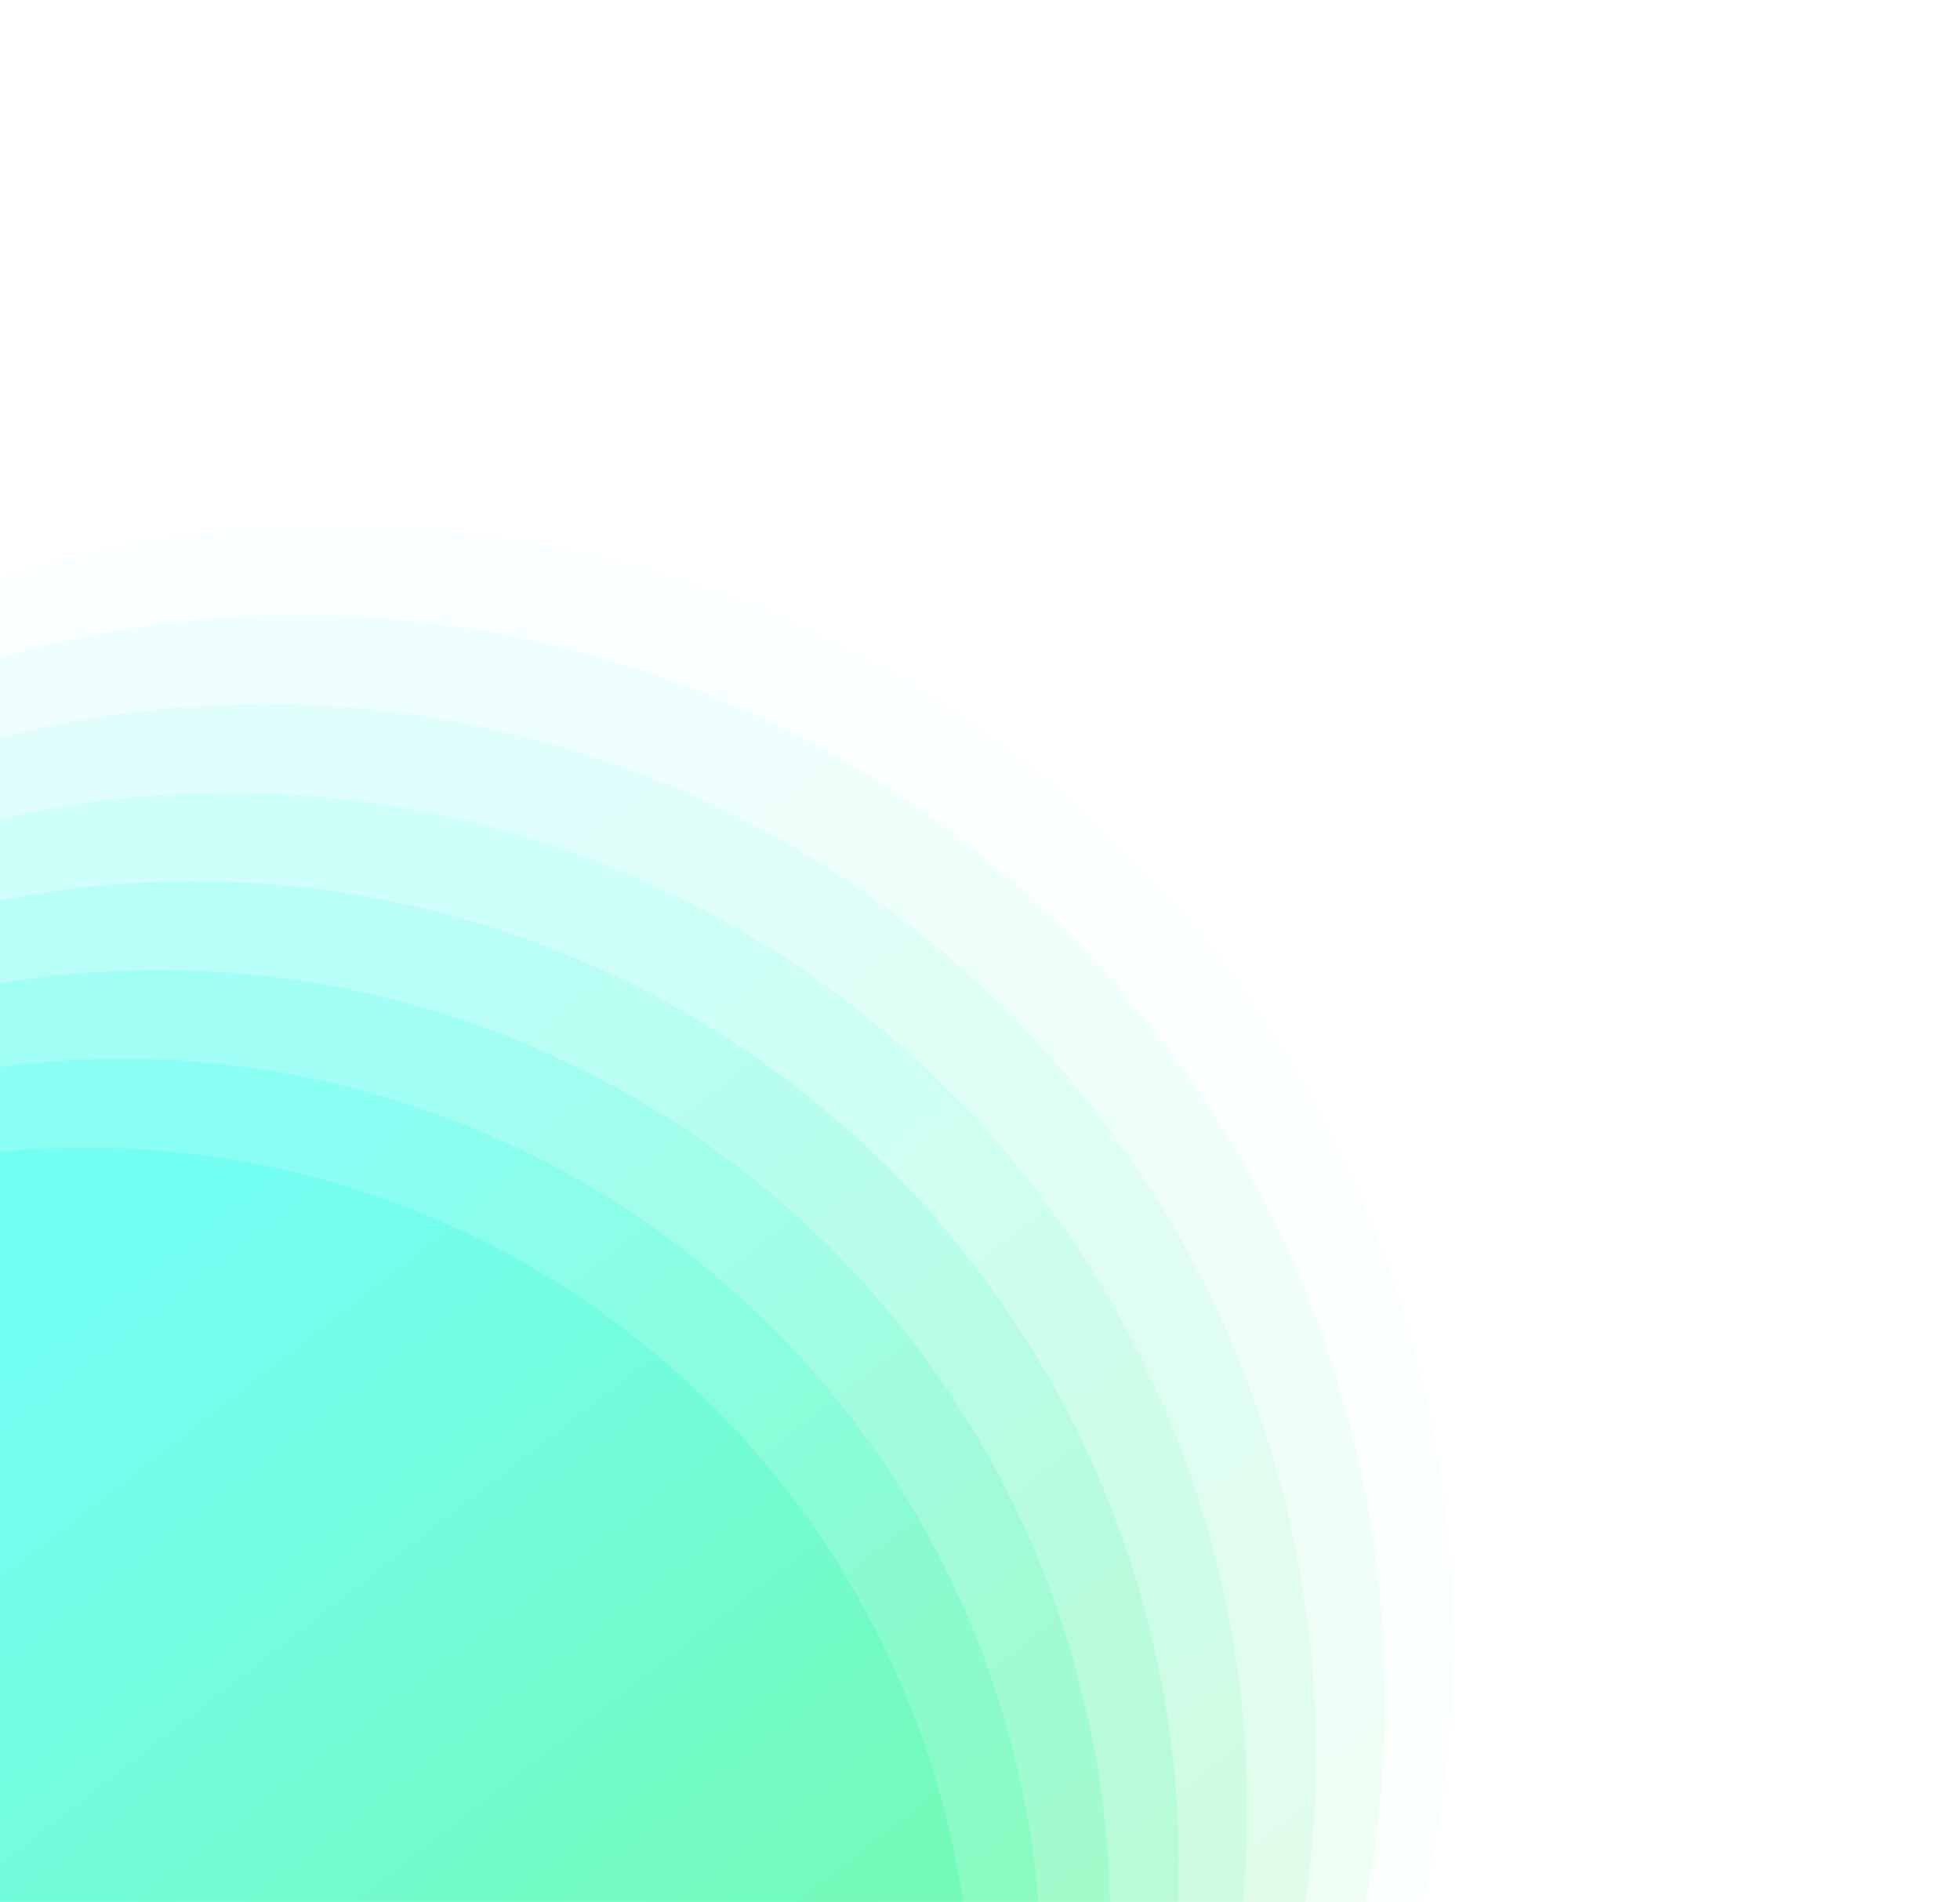
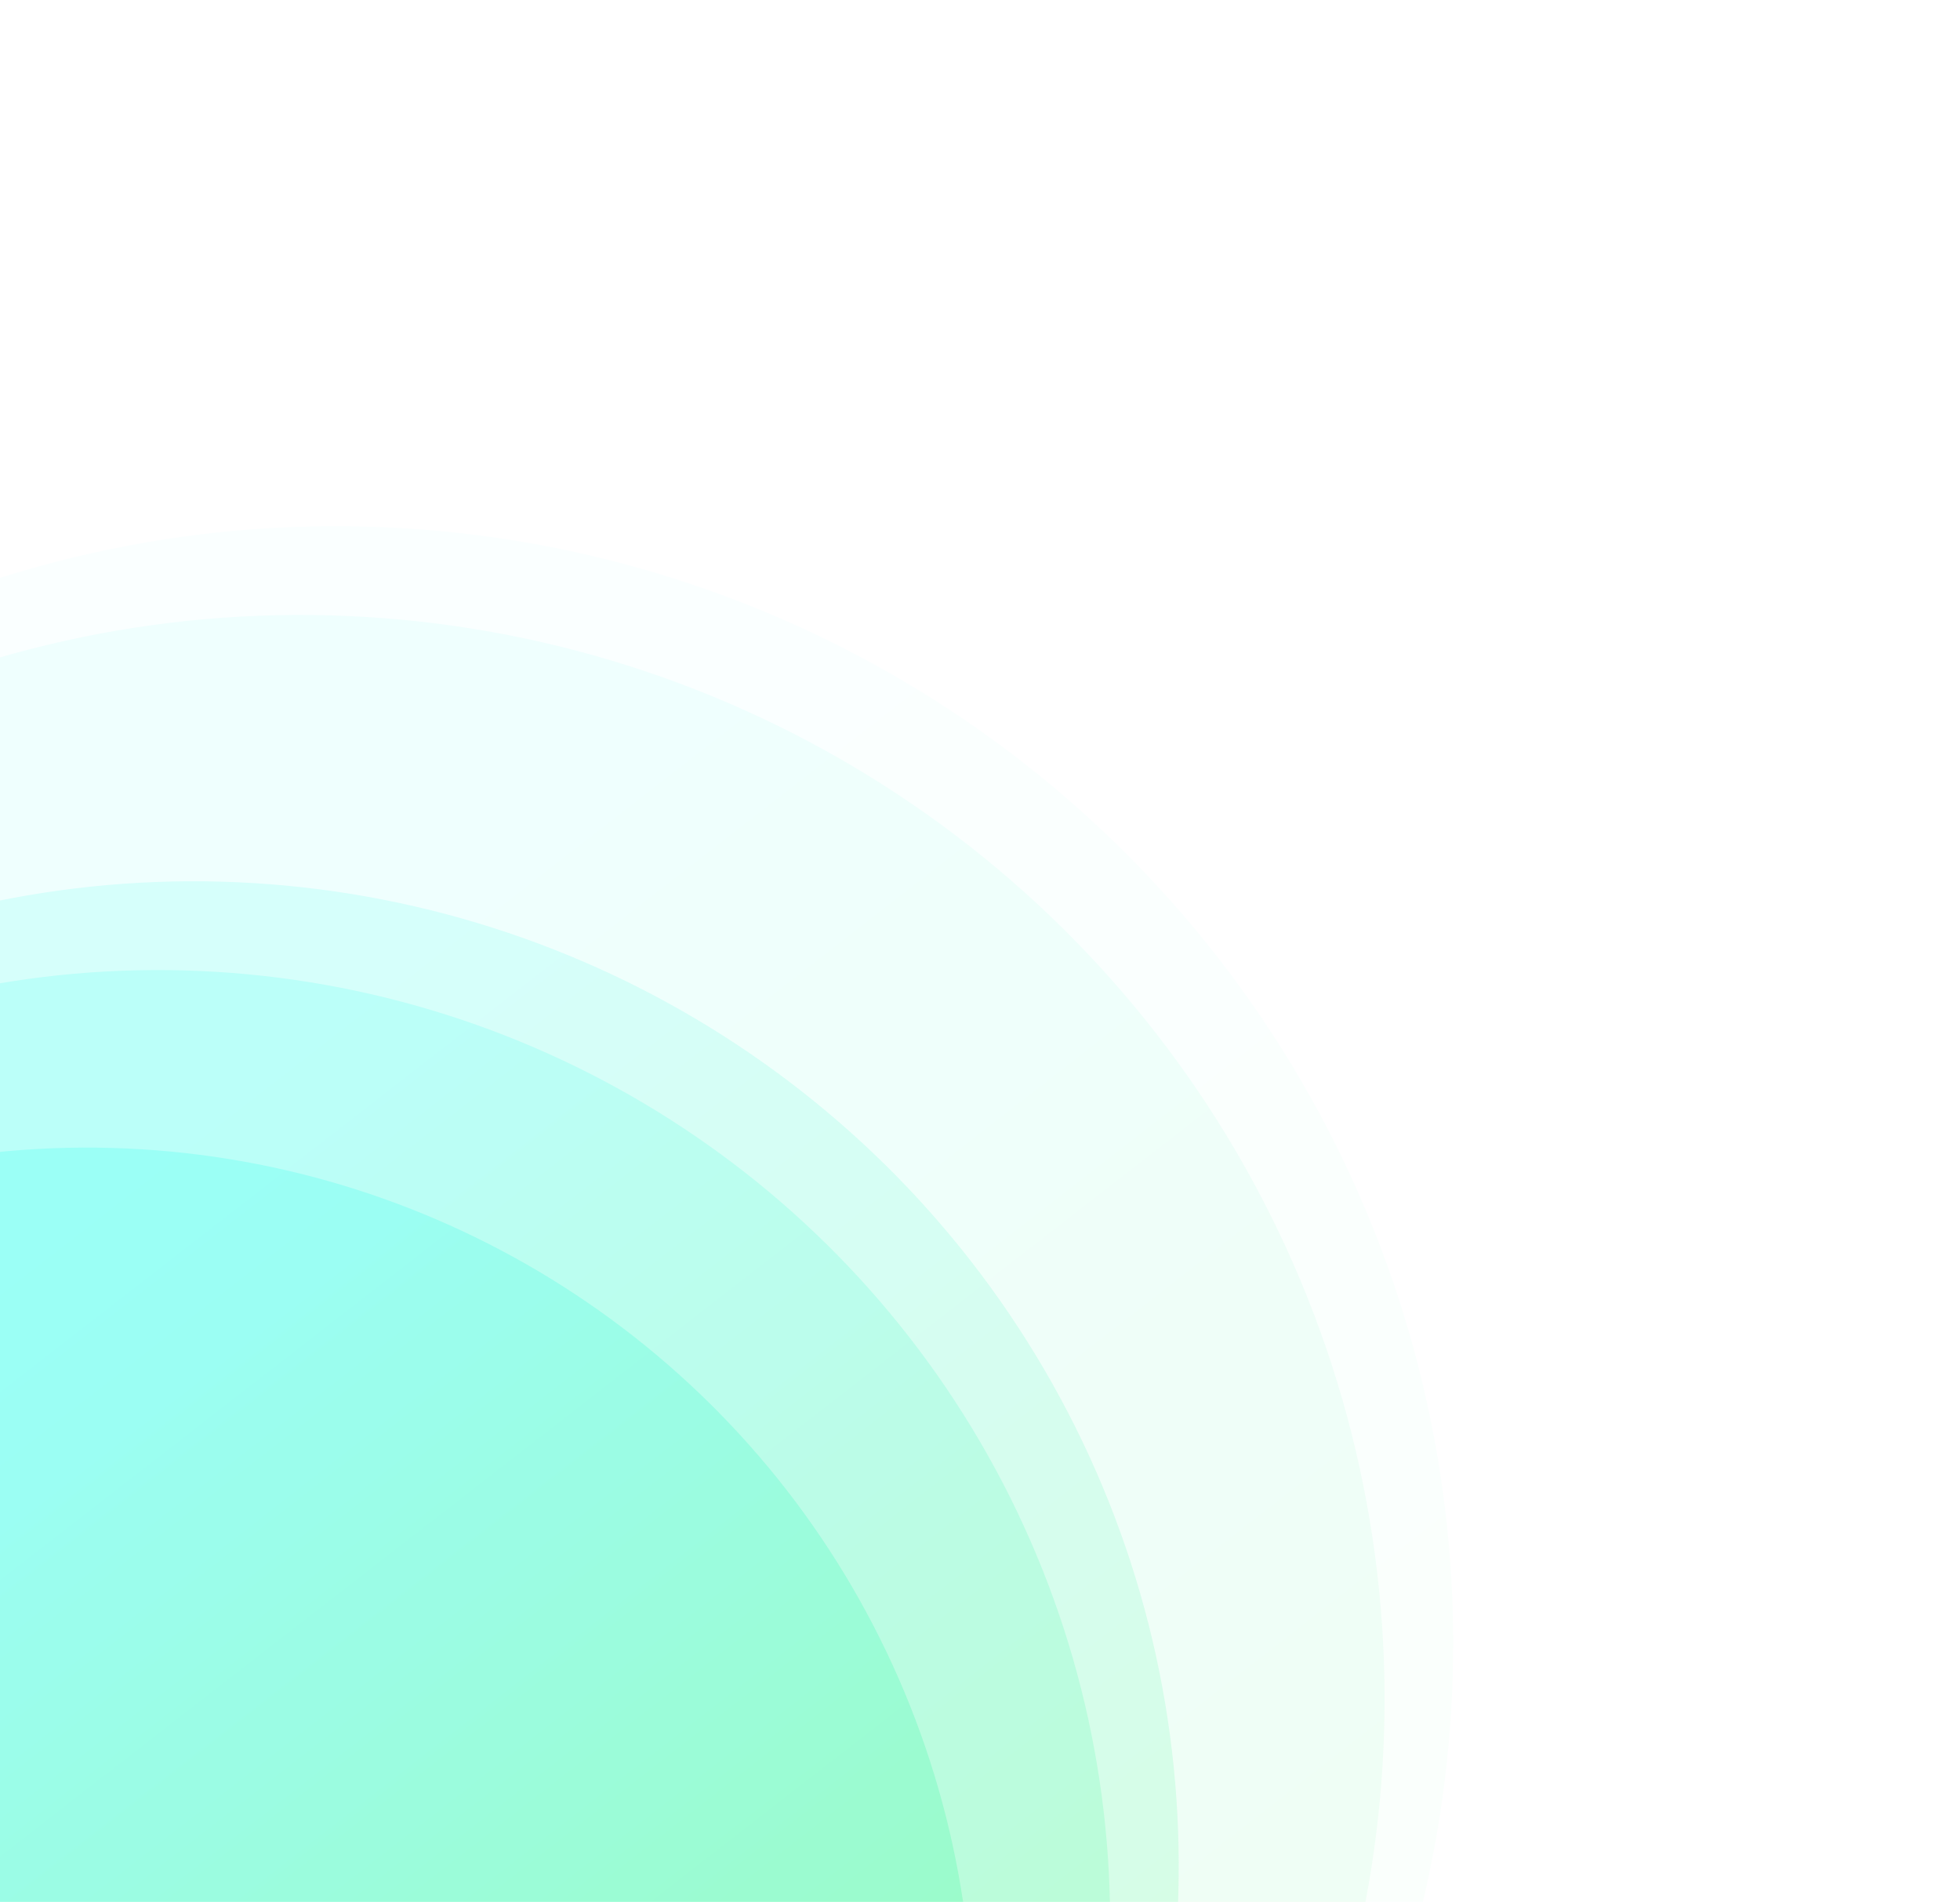
<svg xmlns="http://www.w3.org/2000/svg" width="641" height="622" viewBox="0 0 641 622" fill="none">
  <ellipse opacity="0.021" cx="365.354" cy="365.298" rx="365.354" ry="365.298" transform="matrix(-0.843 -0.538 0.538 -0.843 221.363 1041.92)" fill="url(#paint0_linear_4094_28010)" />
  <ellipse opacity="0.042" cx="354.544" cy="354.49" rx="354.544" ry="354.49" transform="matrix(-0.843 -0.538 0.538 -0.843 206.436 1045.22)" fill="url(#paint1_linear_4094_28010)" />
-   <ellipse opacity="0.062" cx="343.735" cy="343.682" rx="343.735" ry="343.682" transform="matrix(-0.843 -0.538 0.538 -0.843 191.506 1048.51)" fill="url(#paint2_linear_4094_28010)" />
-   <ellipse opacity="0.083" cx="332.926" cy="332.875" rx="332.926" ry="332.875" transform="matrix(-0.843 -0.538 0.538 -0.843 176.578 1051.81)" fill="url(#paint3_linear_4094_28010)" />
  <ellipse opacity="0.104" cx="322.117" cy="322.067" rx="322.117" ry="322.067" transform="matrix(-0.843 -0.538 0.538 -0.843 161.65 1055.11)" fill="url(#paint4_linear_4094_28010)" />
  <ellipse opacity="0.125" cx="311.307" cy="311.259" rx="311.307" ry="311.259" transform="matrix(-0.843 -0.538 0.538 -0.843 146.723 1058.41)" fill="url(#paint5_linear_4094_28010)" />
-   <ellipse opacity="0.146" cx="300.498" cy="300.452" rx="300.498" ry="300.452" transform="matrix(-0.843 -0.538 0.538 -0.843 131.793 1061.7)" fill="url(#paint6_linear_4094_28010)" />
  <ellipse opacity="0.167" cx="289.689" cy="289.644" rx="289.689" ry="289.644" transform="matrix(-0.843 -0.538 0.538 -0.843 116.865 1065)" fill="url(#paint7_linear_4094_28010)" />
  <defs>
    <linearGradient id="paint0_linear_4094_28010" x1="-80.601" y1="45.491" x2="597.212" y2="287.1" gradientUnits="userSpaceOnUse">
      <stop stop-color="#00EF12" />
      <stop offset="1" stop-color="#00FFE9" />
    </linearGradient>
    <linearGradient id="paint1_linear_4094_28010" x1="-78.217" y1="44.145" x2="579.543" y2="278.606" gradientUnits="userSpaceOnUse">
      <stop stop-color="#00EF12" />
      <stop offset="1" stop-color="#00FFE9" />
    </linearGradient>
    <linearGradient id="paint2_linear_4094_28010" x1="-75.832" y1="42.799" x2="561.874" y2="270.112" gradientUnits="userSpaceOnUse">
      <stop stop-color="#00EF12" />
      <stop offset="1" stop-color="#00FFE9" />
    </linearGradient>
    <linearGradient id="paint3_linear_4094_28010" x1="-73.447" y1="41.453" x2="544.205" y2="261.618" gradientUnits="userSpaceOnUse">
      <stop stop-color="#00EF12" />
      <stop offset="1" stop-color="#00FFE9" />
    </linearGradient>
    <linearGradient id="paint4_linear_4094_28010" x1="-71.063" y1="40.107" x2="526.536" y2="253.124" gradientUnits="userSpaceOnUse">
      <stop stop-color="#00EF12" />
      <stop offset="1" stop-color="#00FFE9" />
    </linearGradient>
    <linearGradient id="paint5_linear_4094_28010" x1="-68.678" y1="38.761" x2="508.867" y2="244.63" gradientUnits="userSpaceOnUse">
      <stop stop-color="#00EF12" />
      <stop offset="1" stop-color="#00FFE9" />
    </linearGradient>
    <linearGradient id="paint6_linear_4094_28010" x1="-66.293" y1="37.415" x2="491.198" y2="236.136" gradientUnits="userSpaceOnUse">
      <stop stop-color="#00EF12" />
      <stop offset="1" stop-color="#00FFE9" />
    </linearGradient>
    <linearGradient id="paint7_linear_4094_28010" x1="-63.909" y1="36.069" x2="473.529" y2="227.642" gradientUnits="userSpaceOnUse">
      <stop stop-color="#00EF12" />
      <stop offset="1" stop-color="#00FFE9" />
    </linearGradient>
  </defs>
</svg>